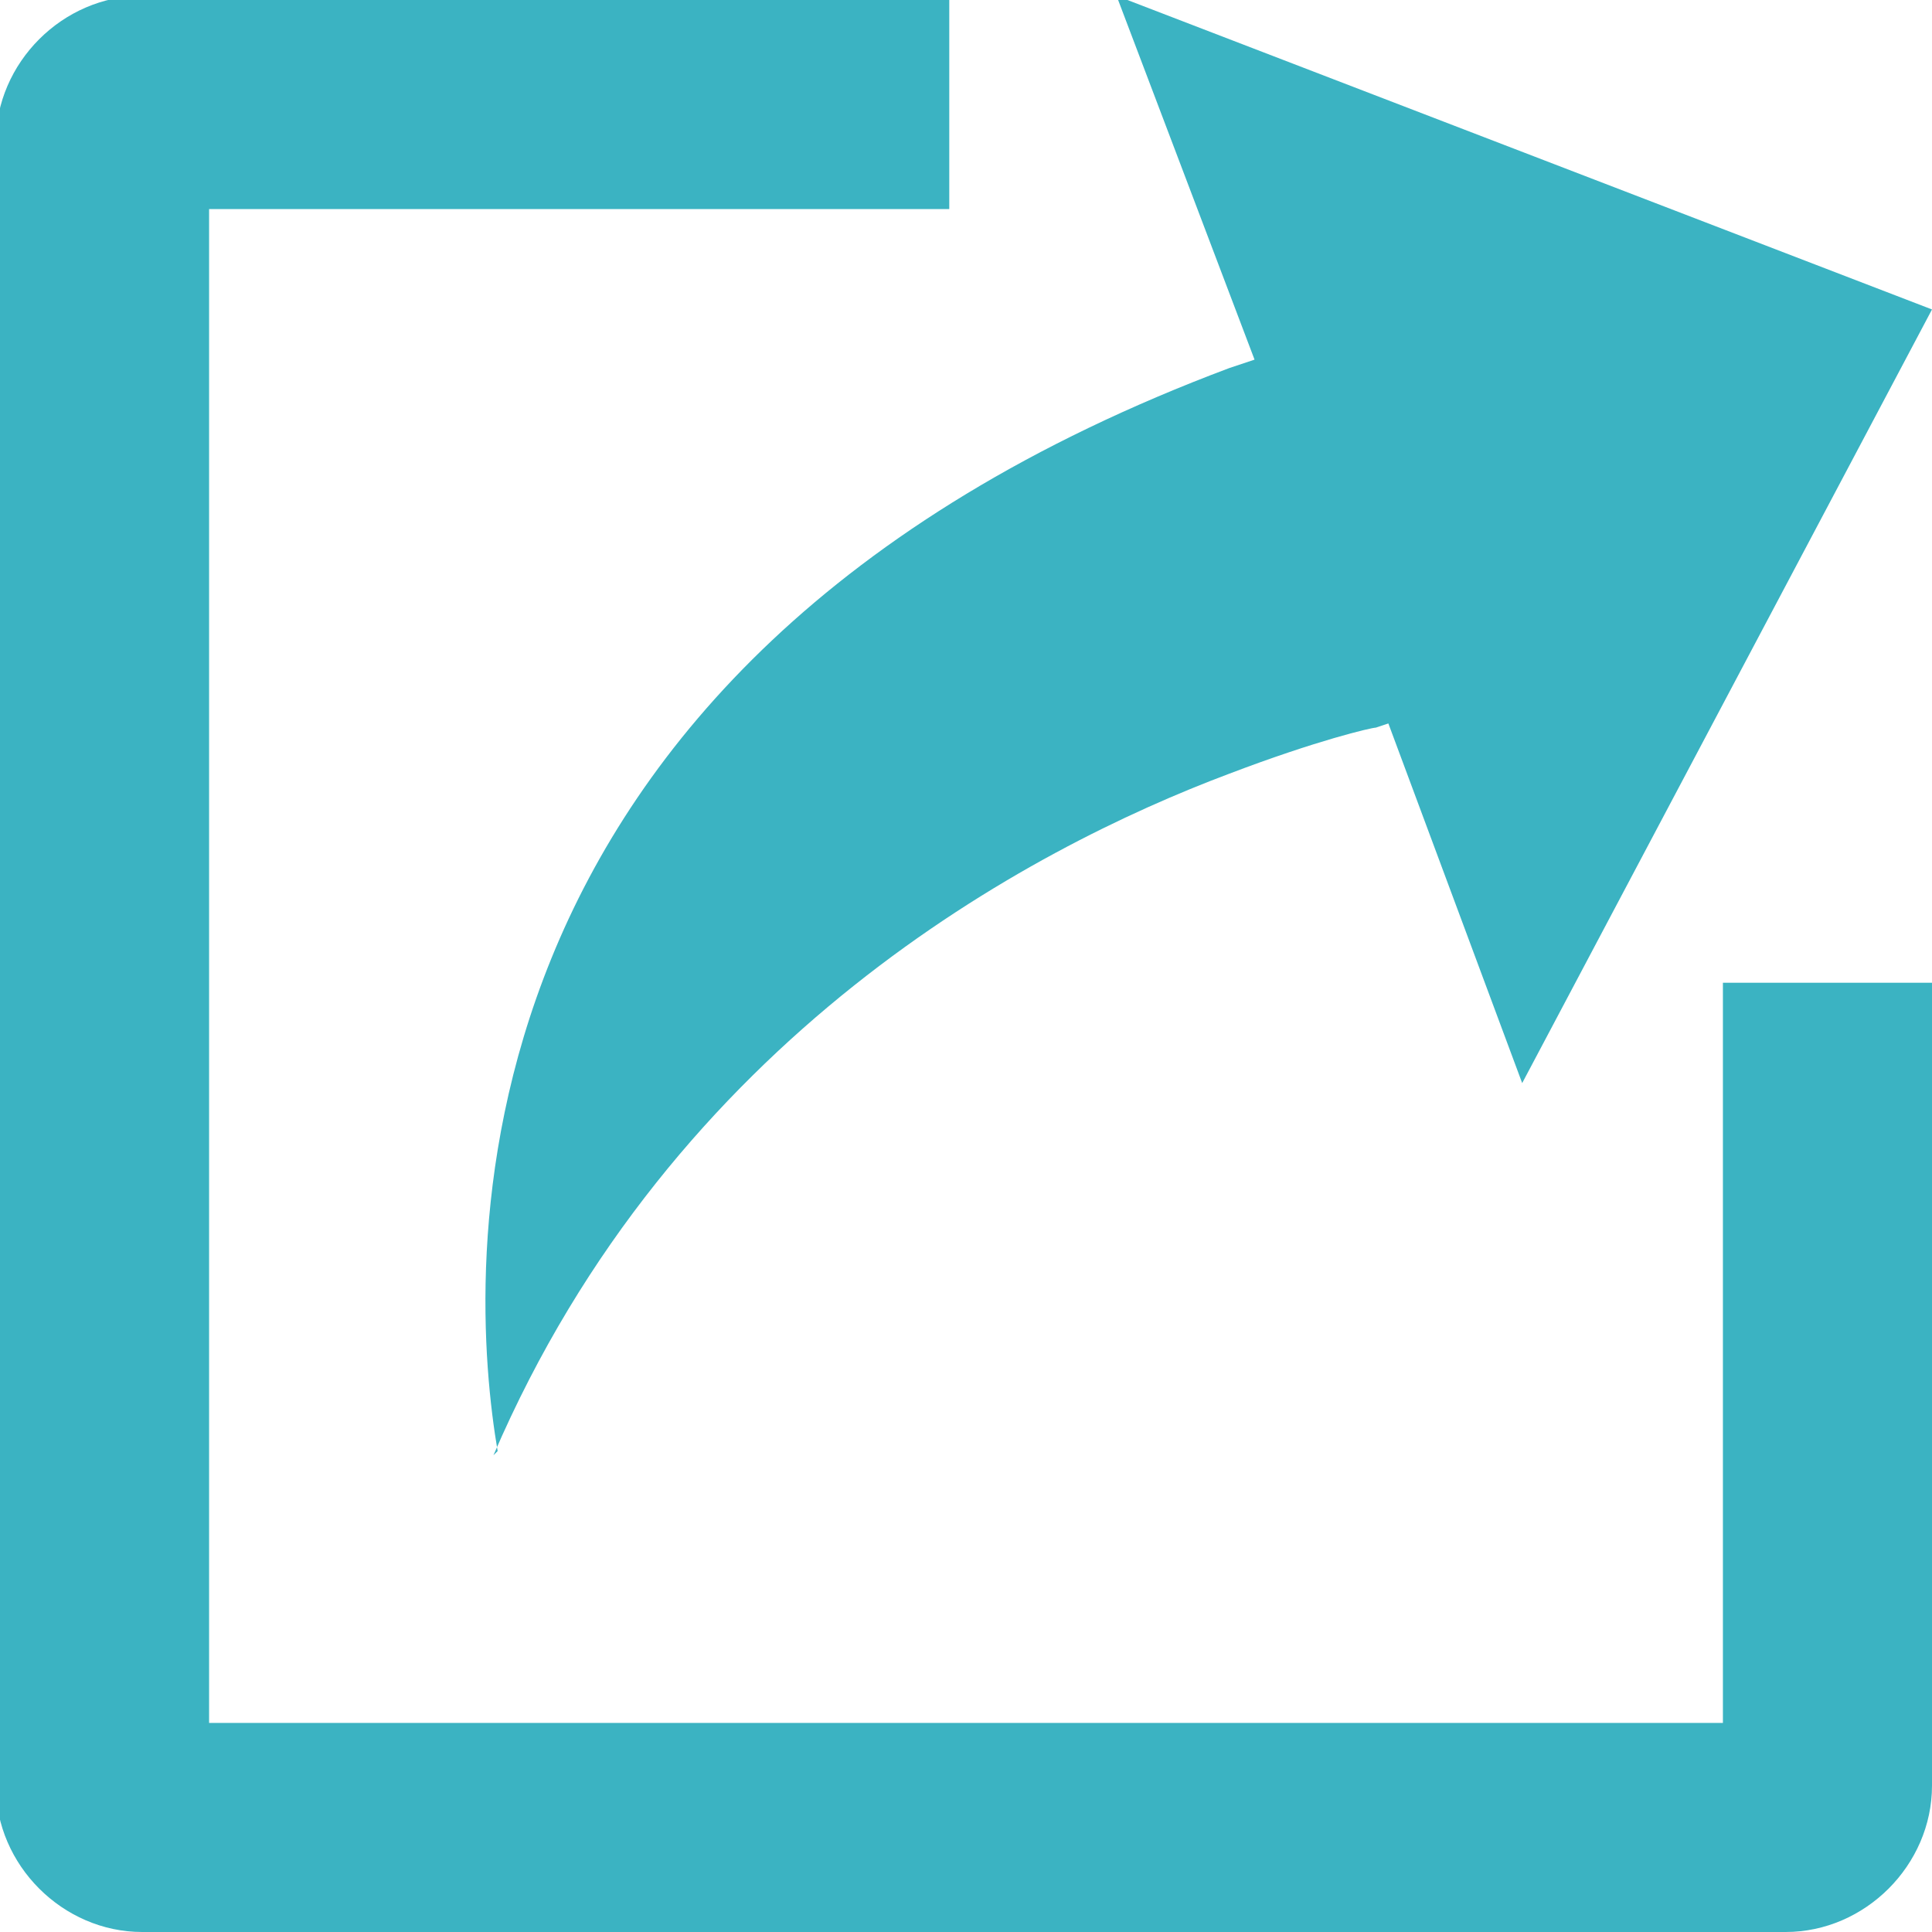
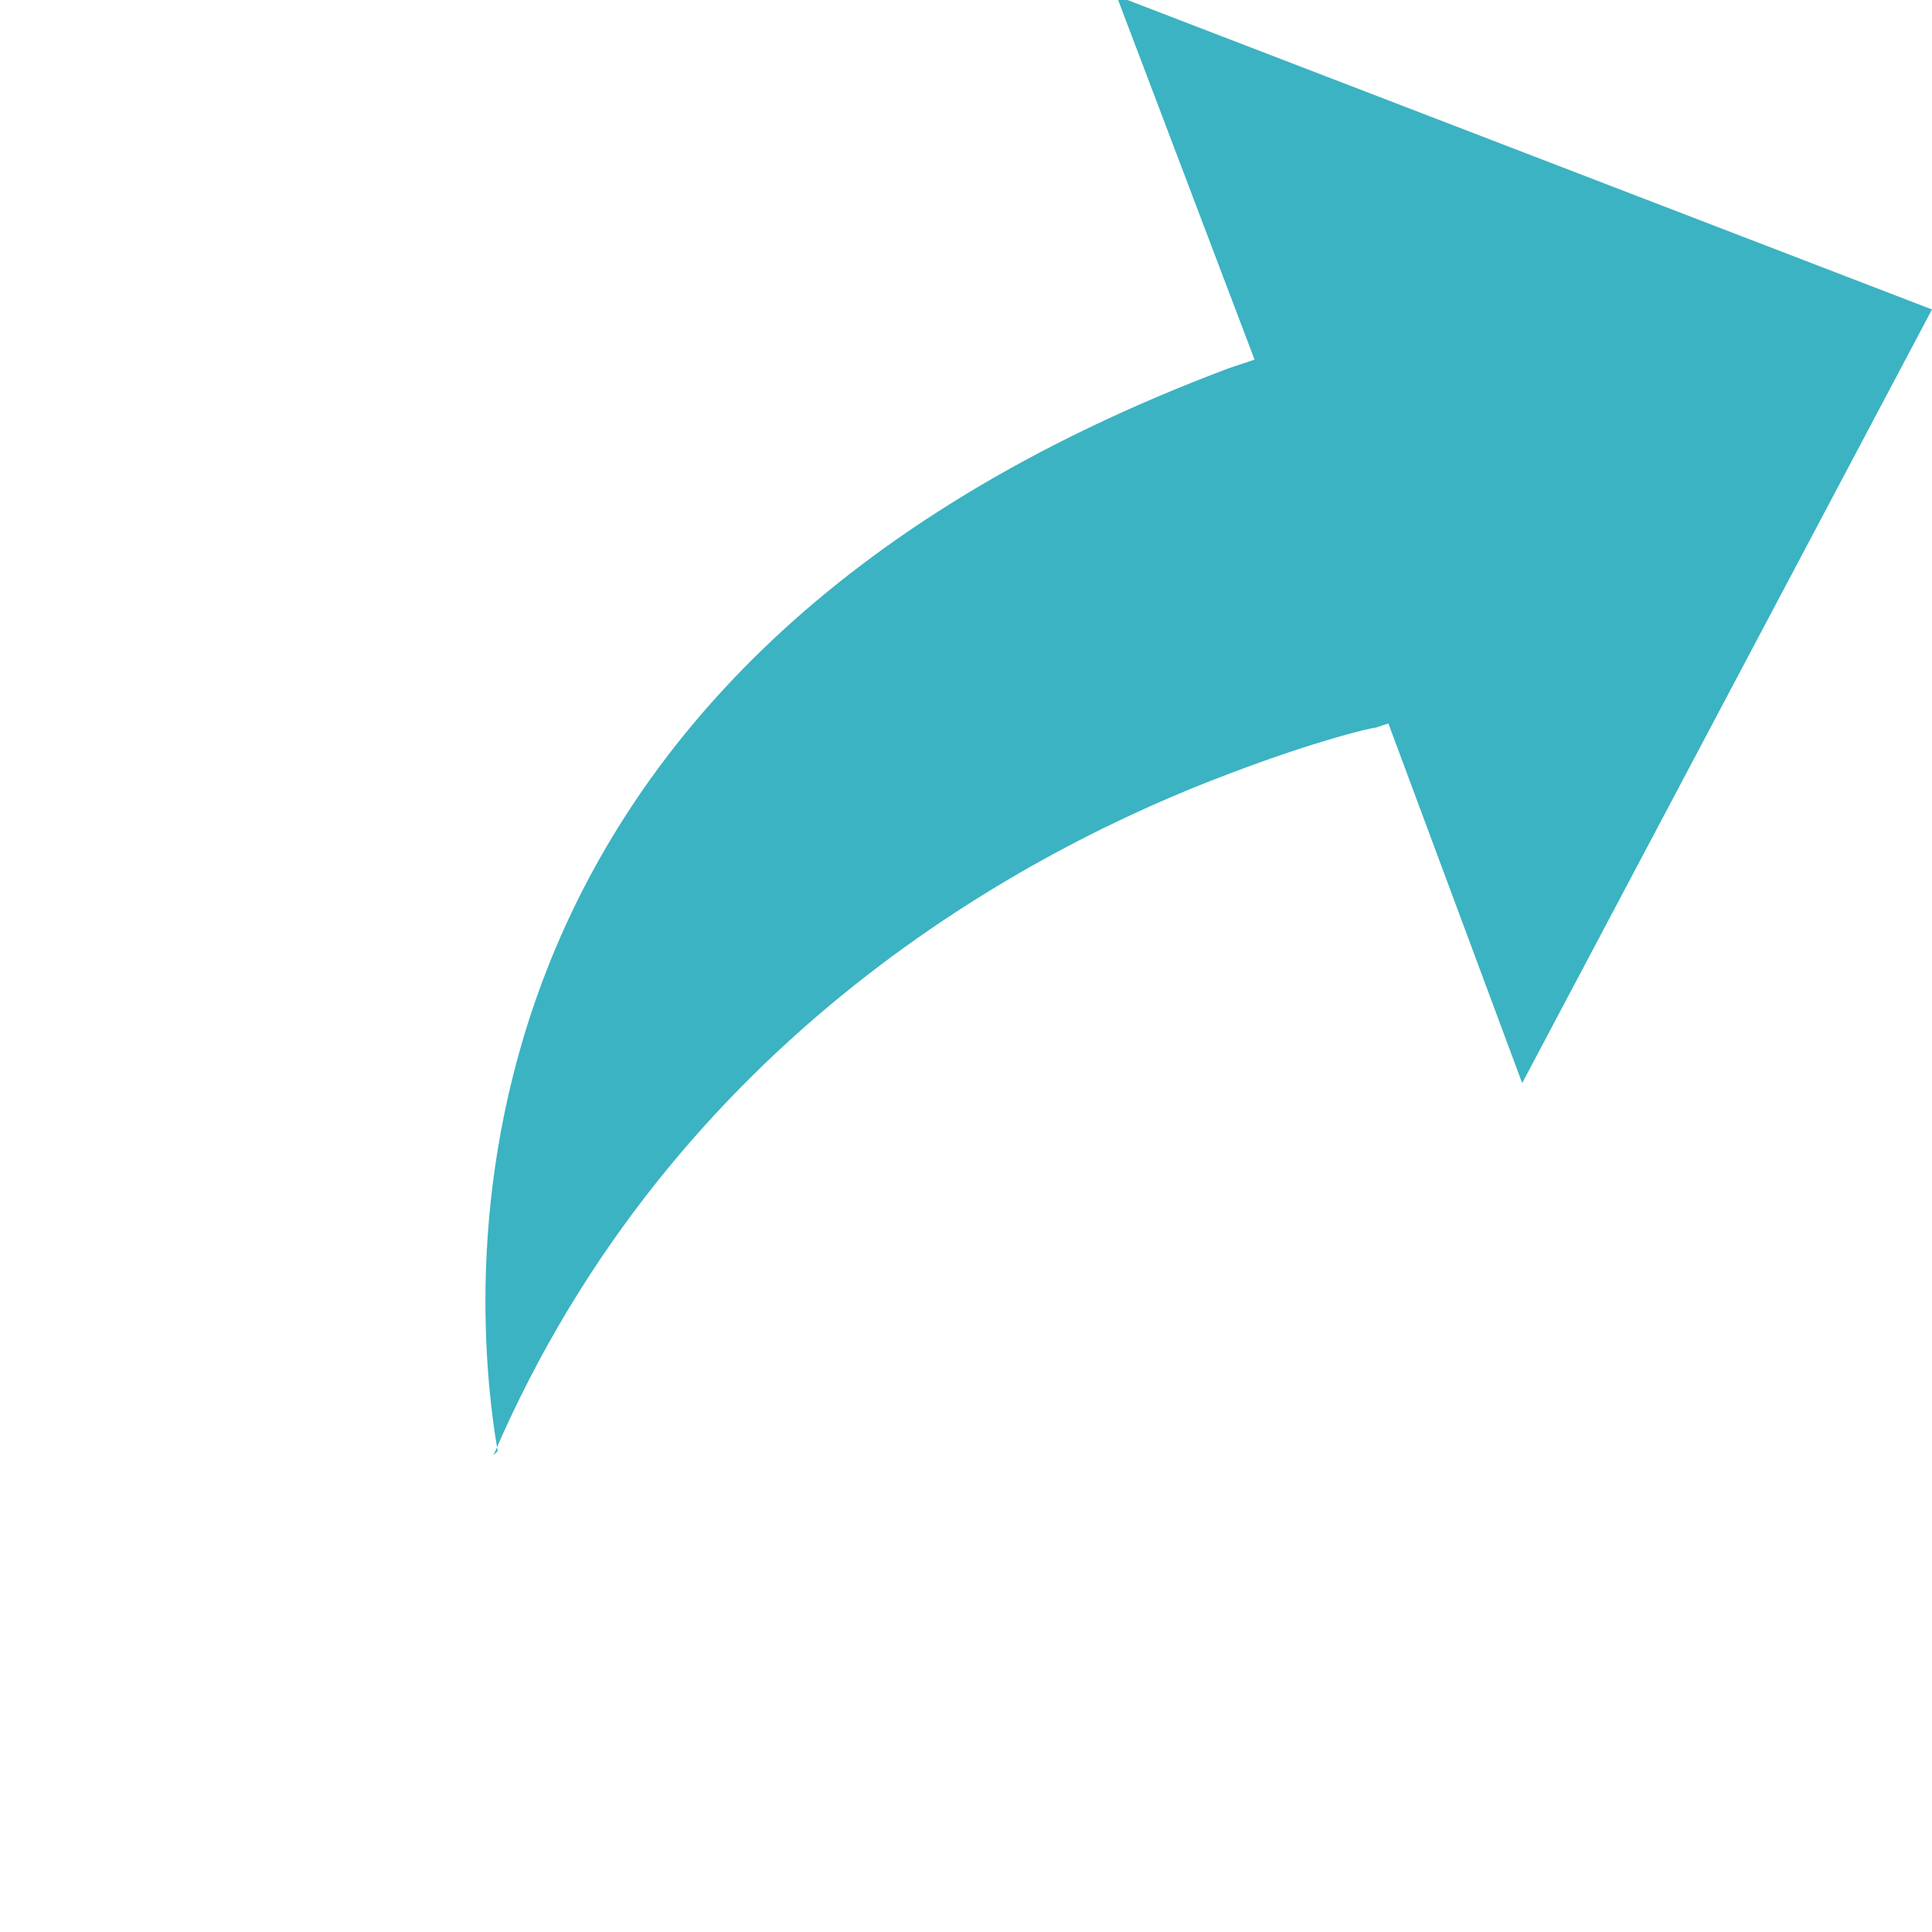
<svg xmlns="http://www.w3.org/2000/svg" xml:space="preserve" width="100px" height="100px" style="shape-rendering:geometricPrecision; text-rendering:geometricPrecision; image-rendering:optimizeQuality; fill-rule:evenodd; clip-rule:evenodd" viewBox="0 0 0.462 0.462">
  <defs>
    <style type="text/css">
   
    .fil0 {fill:#3BB3C2}
    .fil1 {fill:#3BB3C2;fill-rule:nonzero}
   
  </style>
  </defs>
  <g id="图层_x0020_1">
    <g id="_267689800">
      <path id="_267689584" class="fil0" d="M0.118 0.348c0.043,-0.1 0.128,-0.145 0.176,-0.163 0.021,-0.008 0.034,-0.011 0.035,-0.011l0.003 -0.001 0.032 0.086 0.098 -0.185 -0.195 -0.075 0.033 0.087 -0.006 0.002c-0.192,0.072 -0.182,0.218 -0.175,0.259z" />
-       <path id="_267690160" class="fil1" d="M0.035 0l0.192 0 0 0.05 -0.177 0 0 0.362 0.362 0 0 -0.177 0.05 0 0 0.192c0,0.019 -0.016,0.035 -0.035,0.035l-0.393 0c-0.019,0 -0.035,-0.016 -0.035,-0.035l0 -0.393c0,-0.019 0.016,-0.035 0.035,-0.035z" />
    </g>
  </g>
</svg>